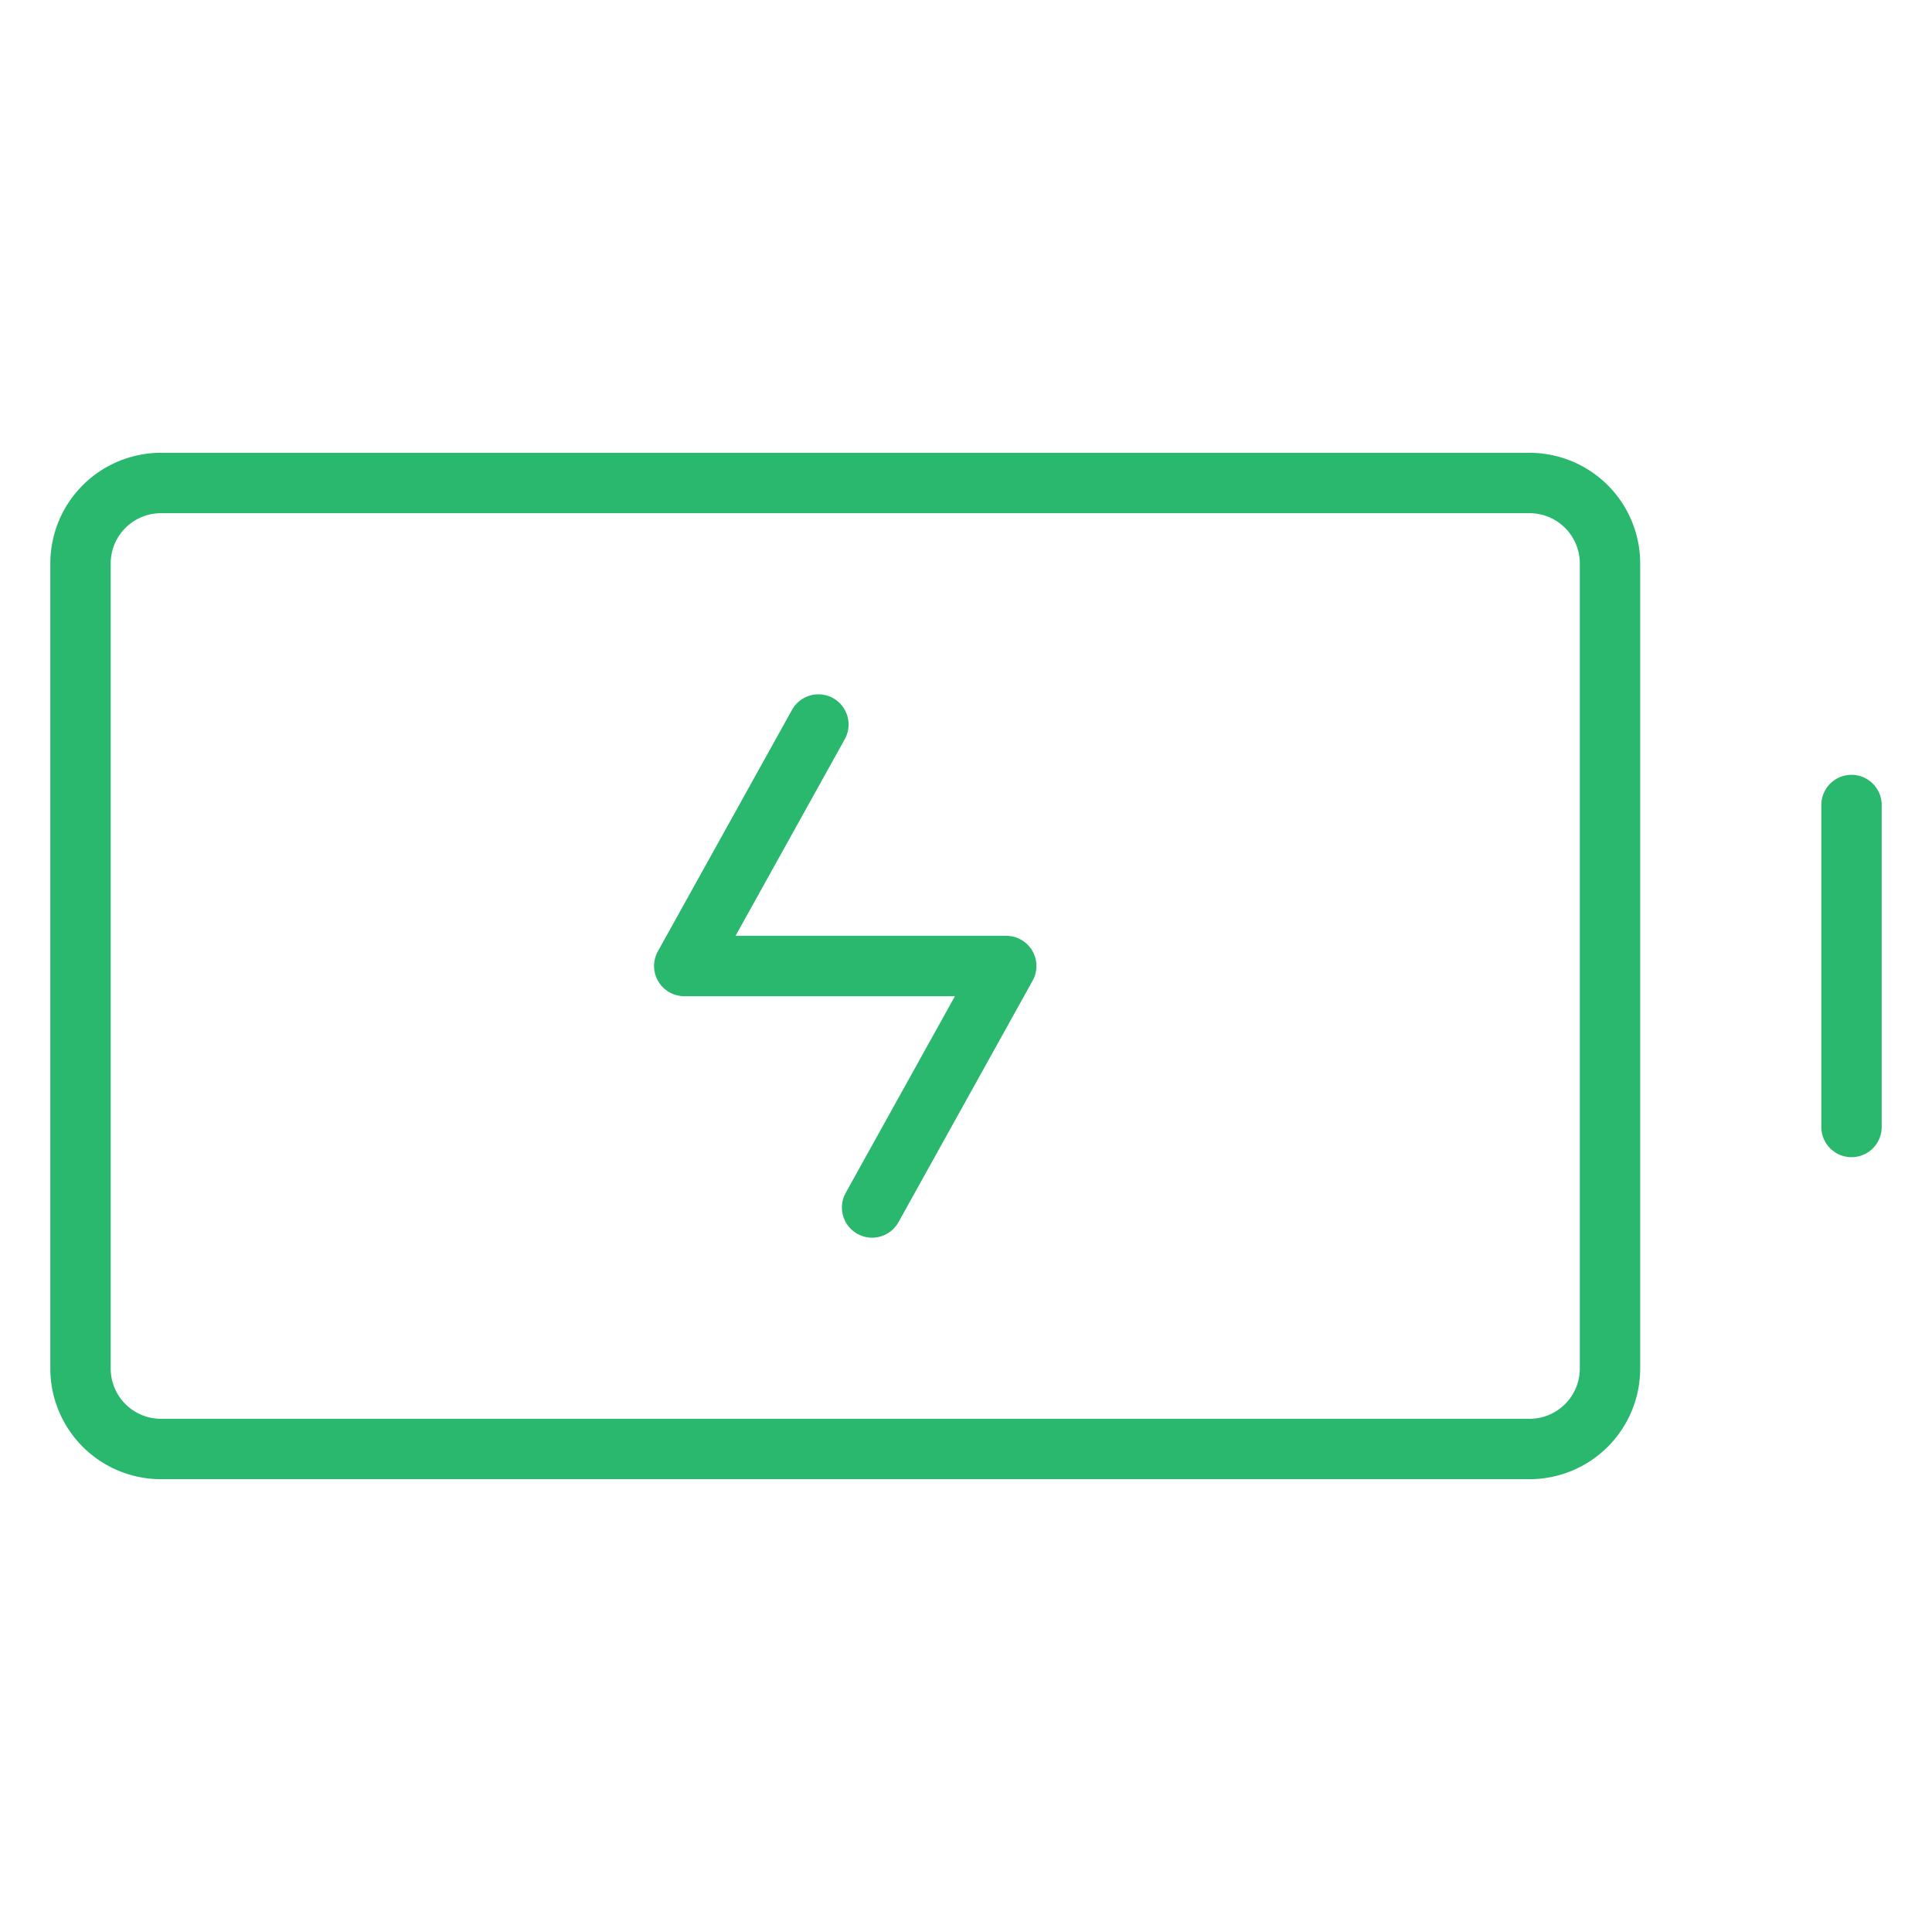
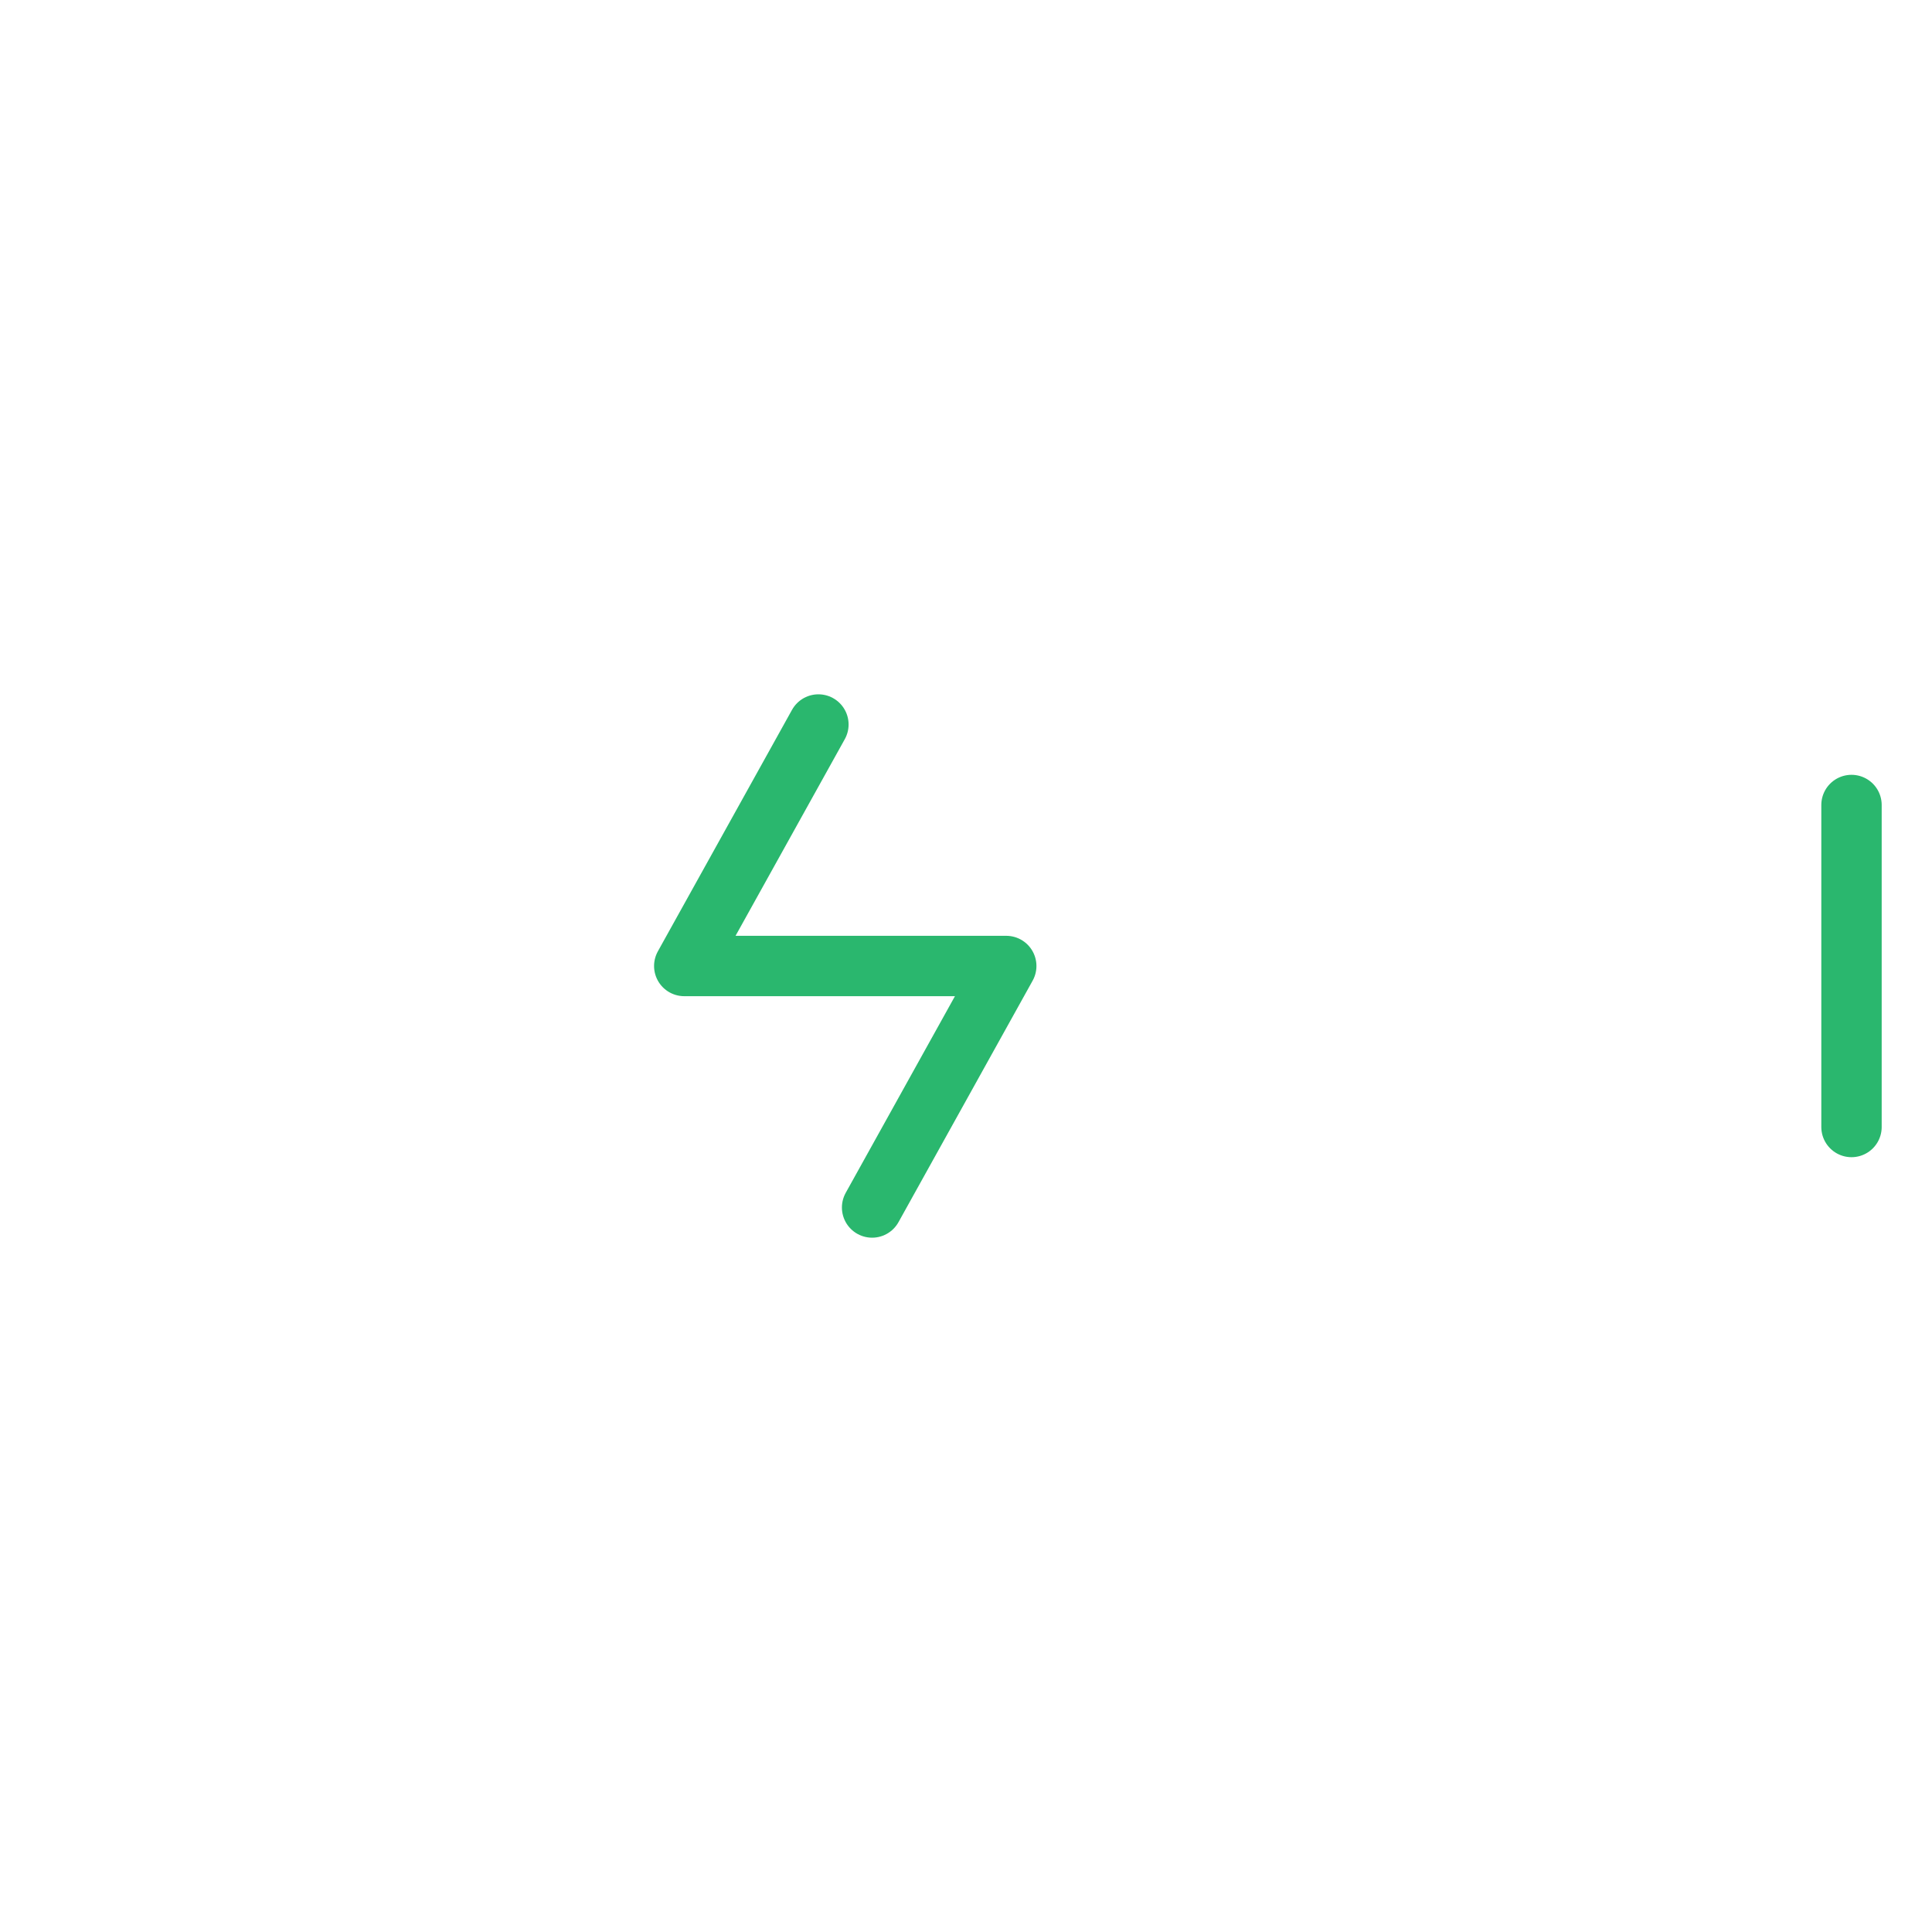
<svg xmlns="http://www.w3.org/2000/svg" width="48" height="48" fill="none">
  <path stroke="#2AB76E" stroke-linecap="round" stroke-linejoin="round" stroke-width="1.5" d="M46 20v8" />
-   <path stroke="#2AB76E" stroke-width="1.5" d="M2 34V14a2 2 0 0 1 2-2h34a2 2 0 0 1 2 2v20a2 2 0 0 1-2 2H4a2 2 0 0 1-2-2Z" />
  <path stroke="#2AB76E" stroke-linecap="round" stroke-linejoin="round" stroke-width="1.5" d="M20.333 18 17 24h8l-3.333 6" />
</svg>